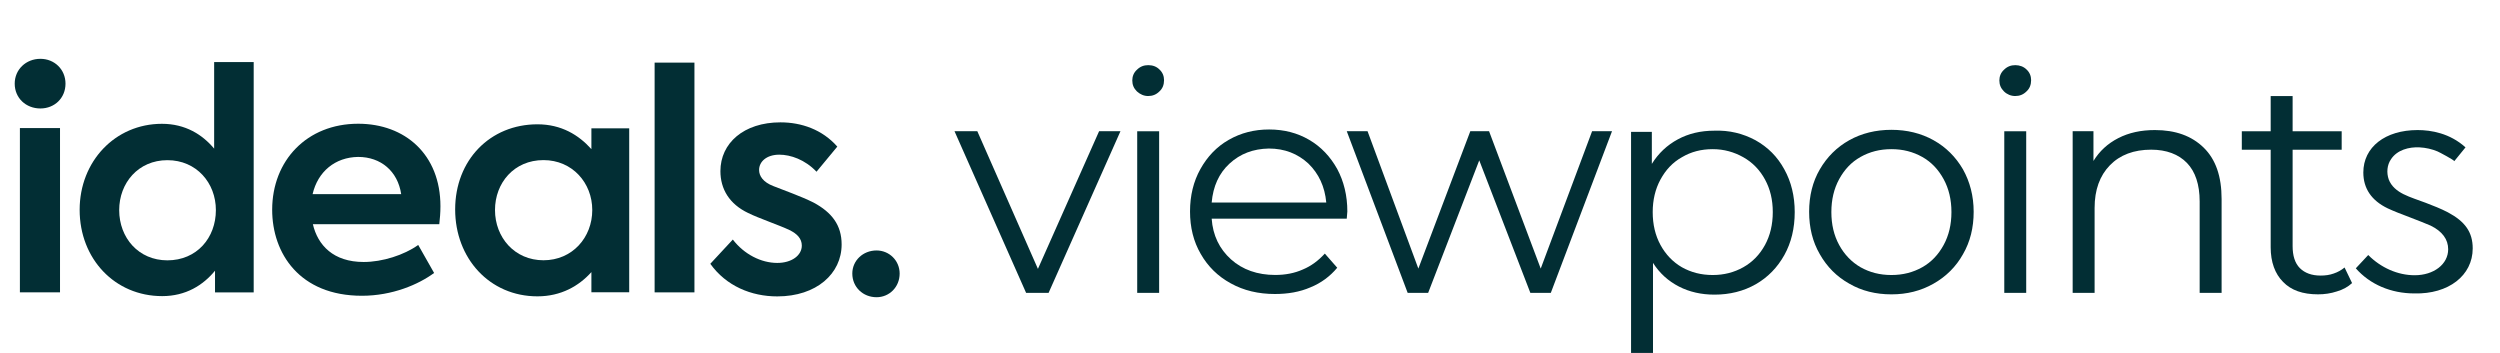
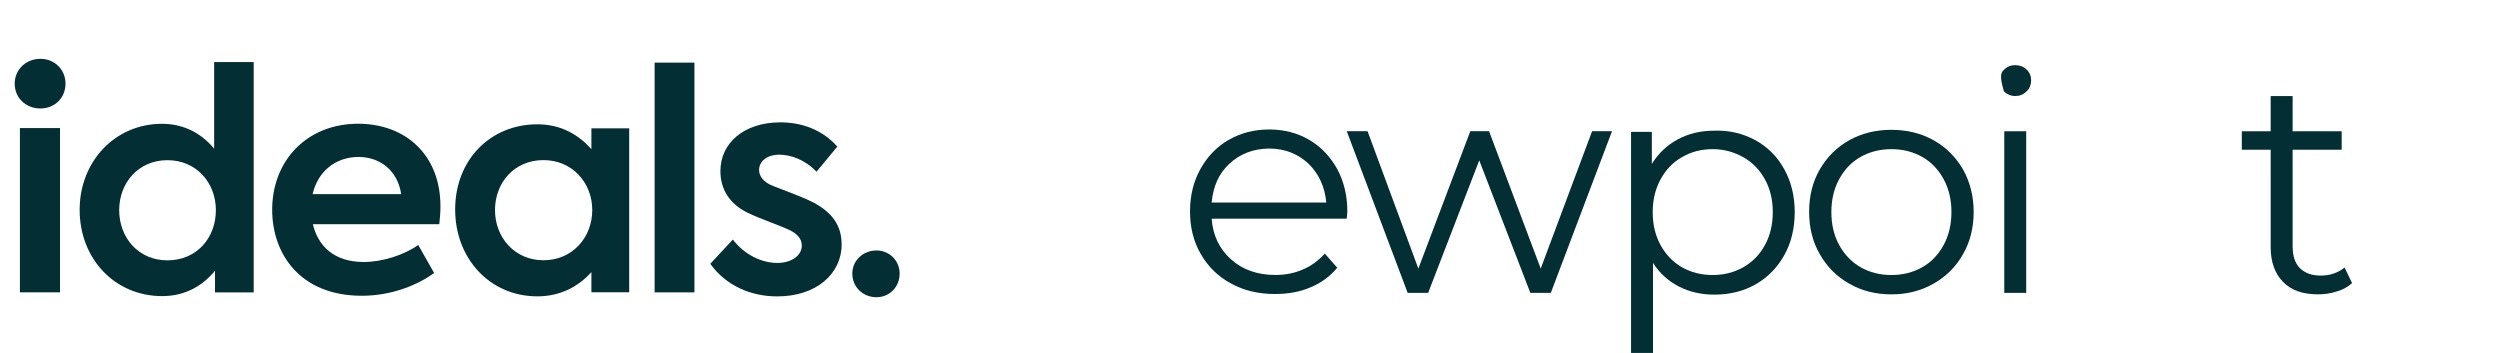
<svg xmlns="http://www.w3.org/2000/svg" width="170" height="24" viewBox="0 0 170 24" fill="none">
-   <path d="M76.192 8.922L71.305 19.913H69.774L64.906 8.922H66.457L70.579 18.284L74.739 8.922H76.192Z" fill="#022E34" />
-   <path d="M77.31 6.216C77.094 6 76.996 5.764 76.996 5.47C76.996 5.195 77.094 4.94 77.31 4.744C77.526 4.528 77.781 4.43 78.076 4.43C78.39 4.43 78.645 4.528 78.841 4.724C79.057 4.92 79.155 5.176 79.155 5.45C79.155 5.764 79.057 6.019 78.841 6.216C78.625 6.432 78.37 6.53 78.076 6.53C77.781 6.53 77.526 6.412 77.31 6.216ZM77.33 8.924H78.821V19.916H77.33V8.924Z" fill="#022E34" />
  <path d="M91.579 14.87H82.394C82.472 16.008 82.924 16.93 83.709 17.637C84.494 18.343 85.515 18.697 86.712 18.697C87.399 18.697 88.027 18.579 88.596 18.324C89.165 18.088 89.656 17.715 90.088 17.244L90.932 18.206C90.441 18.795 89.833 19.246 89.106 19.541C88.38 19.855 87.576 19.992 86.692 19.992C85.573 19.992 84.573 19.757 83.689 19.266C82.826 18.795 82.139 18.128 81.648 17.264C81.157 16.42 80.922 15.458 80.922 14.379C80.922 13.299 81.157 12.338 81.628 11.494C82.1 10.65 82.728 9.982 83.552 9.511C84.376 9.04 85.279 8.805 86.3 8.805C87.32 8.805 88.223 9.04 89.028 9.511C89.833 9.982 90.461 10.65 90.932 11.494C91.383 12.338 91.619 13.299 91.619 14.379L91.579 14.87ZM83.611 11.121C82.885 11.788 82.492 12.671 82.394 13.77H90.186C90.088 12.691 89.676 11.808 88.969 11.121C88.243 10.453 87.36 10.1 86.28 10.1C85.22 10.12 84.337 10.453 83.611 11.121Z" fill="#022E34" />
  <path d="M109.617 8.922L105.456 19.913H104.063L100.589 10.904L97.115 19.913H95.721L91.58 8.922H92.993L96.448 18.264L99.981 8.922H101.256L104.769 18.264L108.263 8.922H109.617Z" fill="#022E34" />
  <path d="M119.371 9.535C120.215 10.006 120.863 10.653 121.334 11.517C121.805 12.361 122.041 13.342 122.041 14.422C122.041 15.521 121.805 16.502 121.334 17.346C120.863 18.19 120.215 18.858 119.391 19.329C118.567 19.8 117.625 20.035 116.584 20.035C115.701 20.035 114.896 19.859 114.17 19.486C113.444 19.113 112.855 18.583 112.404 17.876V24H110.912V8.966H112.325V11.144C112.777 10.418 113.365 9.868 114.092 9.476C114.818 9.083 115.642 8.887 116.565 8.887C117.605 8.848 118.527 9.083 119.371 9.535ZM118.547 18.171C119.175 17.817 119.666 17.307 120.019 16.659C120.372 16.012 120.549 15.266 120.549 14.422C120.549 13.578 120.372 12.852 120.019 12.204C119.666 11.556 119.175 11.046 118.547 10.693C117.919 10.339 117.232 10.143 116.467 10.143C115.681 10.143 114.995 10.32 114.366 10.693C113.738 11.046 113.267 11.556 112.914 12.204C112.561 12.852 112.384 13.598 112.384 14.422C112.384 15.266 112.561 16.012 112.914 16.659C113.267 17.307 113.758 17.817 114.366 18.171C114.995 18.524 115.681 18.701 116.467 18.701C117.232 18.701 117.919 18.524 118.547 18.171Z" fill="#022E34" />
  <path d="M125.75 19.289C124.906 18.818 124.238 18.151 123.748 17.287C123.257 16.443 123.021 15.482 123.021 14.402C123.021 13.323 123.257 12.361 123.748 11.517C124.238 10.673 124.906 10.006 125.75 9.535C126.594 9.064 127.555 8.828 128.615 8.828C129.675 8.828 130.637 9.064 131.481 9.535C132.325 10.006 132.992 10.673 133.483 11.517C133.954 12.361 134.209 13.323 134.209 14.402C134.209 15.482 133.973 16.443 133.483 17.287C133.012 18.131 132.344 18.799 131.481 19.289C130.617 19.78 129.675 20.016 128.615 20.016C127.555 20.016 126.594 19.78 125.75 19.289ZM130.715 18.171C131.343 17.817 131.814 17.307 132.168 16.659C132.521 16.012 132.698 15.266 132.698 14.422C132.698 13.578 132.521 12.832 132.168 12.184C131.814 11.537 131.343 11.026 130.715 10.673C130.087 10.32 129.4 10.143 128.615 10.143C127.83 10.143 127.143 10.32 126.515 10.673C125.887 11.026 125.416 11.537 125.063 12.184C124.709 12.832 124.533 13.578 124.533 14.422C124.533 15.266 124.709 16.012 125.063 16.659C125.416 17.307 125.907 17.817 126.515 18.171C127.143 18.524 127.83 18.701 128.615 18.701C129.4 18.701 130.087 18.524 130.715 18.171Z" fill="#022E34" />
-   <path d="M136.271 6.216C136.055 6 135.957 5.764 135.957 5.47C135.957 5.195 136.055 4.94 136.271 4.744C136.487 4.528 136.742 4.43 137.037 4.43C137.331 4.43 137.606 4.528 137.802 4.724C138.018 4.92 138.116 5.176 138.116 5.45C138.116 5.764 138.018 6.019 137.802 6.216C137.586 6.432 137.331 6.53 137.037 6.53C136.742 6.53 136.467 6.412 136.271 6.216ZM136.291 8.924H137.782V19.916H136.291V8.924Z" fill="#022E34" />
-   <path d="M149.852 10.041C150.676 10.846 151.069 12.004 151.069 13.535V19.913H149.577V13.692C149.577 12.553 149.283 11.67 148.714 11.081C148.145 10.492 147.32 10.178 146.28 10.178C145.102 10.178 144.16 10.532 143.473 11.238C142.786 11.945 142.433 12.907 142.433 14.143V19.913H140.941V8.922H142.355V10.944C142.767 10.277 143.316 9.766 144.042 9.393C144.769 9.02 145.593 8.844 146.535 8.844C147.929 8.844 149.028 9.236 149.852 10.041Z" fill="#022E34" />
+   <path d="M136.271 6.216C135.957 5.195 136.055 4.94 136.271 4.744C136.487 4.528 136.742 4.43 137.037 4.43C137.331 4.43 137.606 4.528 137.802 4.724C138.018 4.92 138.116 5.176 138.116 5.45C138.116 5.764 138.018 6.019 137.802 6.216C137.586 6.432 137.331 6.53 137.037 6.53C136.742 6.53 136.467 6.412 136.271 6.216ZM136.291 8.924H137.782V19.916H136.291V8.924Z" fill="#022E34" />
  <path d="M159.941 19.25C159.666 19.505 159.313 19.701 158.901 19.819C158.489 19.956 158.057 20.015 157.625 20.015C156.585 20.015 155.8 19.74 155.25 19.171C154.7 18.622 154.406 17.817 154.406 16.816V10.182H152.443V8.926H154.406V6.531H155.898V8.926H159.234V10.182H155.898V16.737C155.898 17.385 156.055 17.895 156.388 18.229C156.722 18.563 157.193 18.739 157.802 18.739C158.116 18.739 158.41 18.7 158.685 18.602C158.979 18.504 159.215 18.366 159.431 18.19L159.941 19.25Z" fill="#022E34" />
-   <path d="M168.144 16.891C168.144 15.792 167.634 15.066 166.456 14.438C165.966 14.182 165.455 13.986 164.945 13.79C164.435 13.594 163.905 13.437 163.434 13.201C163.002 12.985 162.609 12.671 162.433 12.2C162.276 11.749 162.315 11.219 162.59 10.826C163.002 10.198 163.807 9.982 164.533 10.021C164.945 10.041 165.377 10.139 165.75 10.296C165.848 10.335 166.927 10.905 166.888 10.963L167.654 10.021C166.594 9.06 165.318 8.844 164.396 8.844C162.197 8.844 160.706 10.002 160.706 11.729C160.706 12.808 161.255 13.633 162.354 14.163C162.727 14.339 163.316 14.575 163.905 14.791C164.435 14.987 164.945 15.203 165.279 15.34C166.083 15.733 166.476 16.282 166.476 16.95C166.476 17.97 165.495 18.716 164.199 18.716C163.041 18.716 161.903 18.206 161.039 17.342L160.195 18.245C161.157 19.344 162.59 19.953 164.18 19.953C166.496 20.012 168.144 18.736 168.144 16.891Z" fill="#022E34" />
  <path d="M1 5.688C1 4.726 1.765 4 2.747 4C3.709 4 4.454 4.726 4.454 5.688C4.454 6.669 3.709 7.376 2.747 7.376C1.765 7.376 1 6.669 1 5.688ZM1.353 19.878V8.71H4.081V19.878H1.353Z" fill="#022E34" />
  <path d="M17.251 4.258V19.881H14.621V18.409C13.816 19.39 12.639 20.136 11.029 20.136C7.811 20.136 5.416 17.604 5.416 14.268C5.416 10.97 7.83 8.419 11.01 8.419C12.6 8.419 13.758 9.145 14.562 10.107V4.219H17.251V4.258ZM14.68 14.287C14.68 12.443 13.365 10.892 11.383 10.892C9.4 10.892 8.105 12.443 8.105 14.287C8.105 16.172 9.42 17.703 11.383 17.703C13.385 17.703 14.68 16.172 14.68 14.287Z" fill="#022E34" />
  <path d="M29.872 15.244H21.275C21.609 16.677 22.669 17.815 24.73 17.815C26.005 17.815 27.477 17.344 28.439 16.657L29.519 18.561C28.459 19.346 26.673 20.112 24.612 20.112C20.372 20.112 18.508 17.227 18.508 14.263C18.508 10.926 20.863 8.414 24.357 8.414C27.536 8.414 29.95 10.495 29.95 14.027C29.95 14.498 29.911 14.871 29.872 15.244ZM21.256 13.203H27.281C27.046 11.633 25.888 10.671 24.357 10.671C22.787 10.691 21.609 11.672 21.256 13.203Z" fill="#022E34" />
  <path d="M42.786 8.708V19.876H40.215V18.502C39.371 19.444 38.154 20.151 36.545 20.151C33.287 20.151 30.951 17.56 30.951 14.243C30.951 10.887 33.326 8.453 36.545 8.453C38.174 8.453 39.352 9.179 40.215 10.141V8.728H42.786V8.708ZM40.274 14.282C40.274 12.437 38.92 10.887 36.957 10.887C34.955 10.887 33.66 12.437 33.66 14.282C33.66 16.147 34.994 17.698 36.957 17.698C38.92 17.698 40.274 16.147 40.274 14.282Z" fill="#022E34" />
  <path d="M44.514 19.881V4.258H47.222V19.881H44.514Z" fill="#022E34" />
  <path d="M48.301 17.938L49.832 16.289C50.597 17.29 51.755 17.879 52.854 17.879C53.836 17.879 54.523 17.368 54.523 16.701C54.523 16.23 54.209 15.896 53.679 15.641C53.031 15.327 51.578 14.836 50.872 14.483C49.596 13.875 48.988 12.854 48.988 11.637C48.988 9.733 50.578 8.32 53.07 8.32C54.503 8.32 55.916 8.811 56.937 9.969L55.523 11.677C54.739 10.852 53.757 10.518 52.992 10.518C52.128 10.518 51.618 10.99 51.618 11.559C51.618 11.951 51.873 12.383 52.599 12.658C53.325 12.952 54.424 13.325 55.327 13.777C56.564 14.444 57.231 15.308 57.231 16.623C57.231 18.605 55.524 20.155 52.854 20.155C51.088 20.155 49.38 19.449 48.301 17.938Z" fill="#022E34" />
  <path d="M57.957 18.601C57.957 17.718 58.683 17.031 59.606 17.031C60.469 17.031 61.176 17.718 61.176 18.601C61.176 19.524 60.469 20.211 59.606 20.211C58.683 20.211 57.957 19.524 57.957 18.601Z" fill="#022E34" />
</svg>